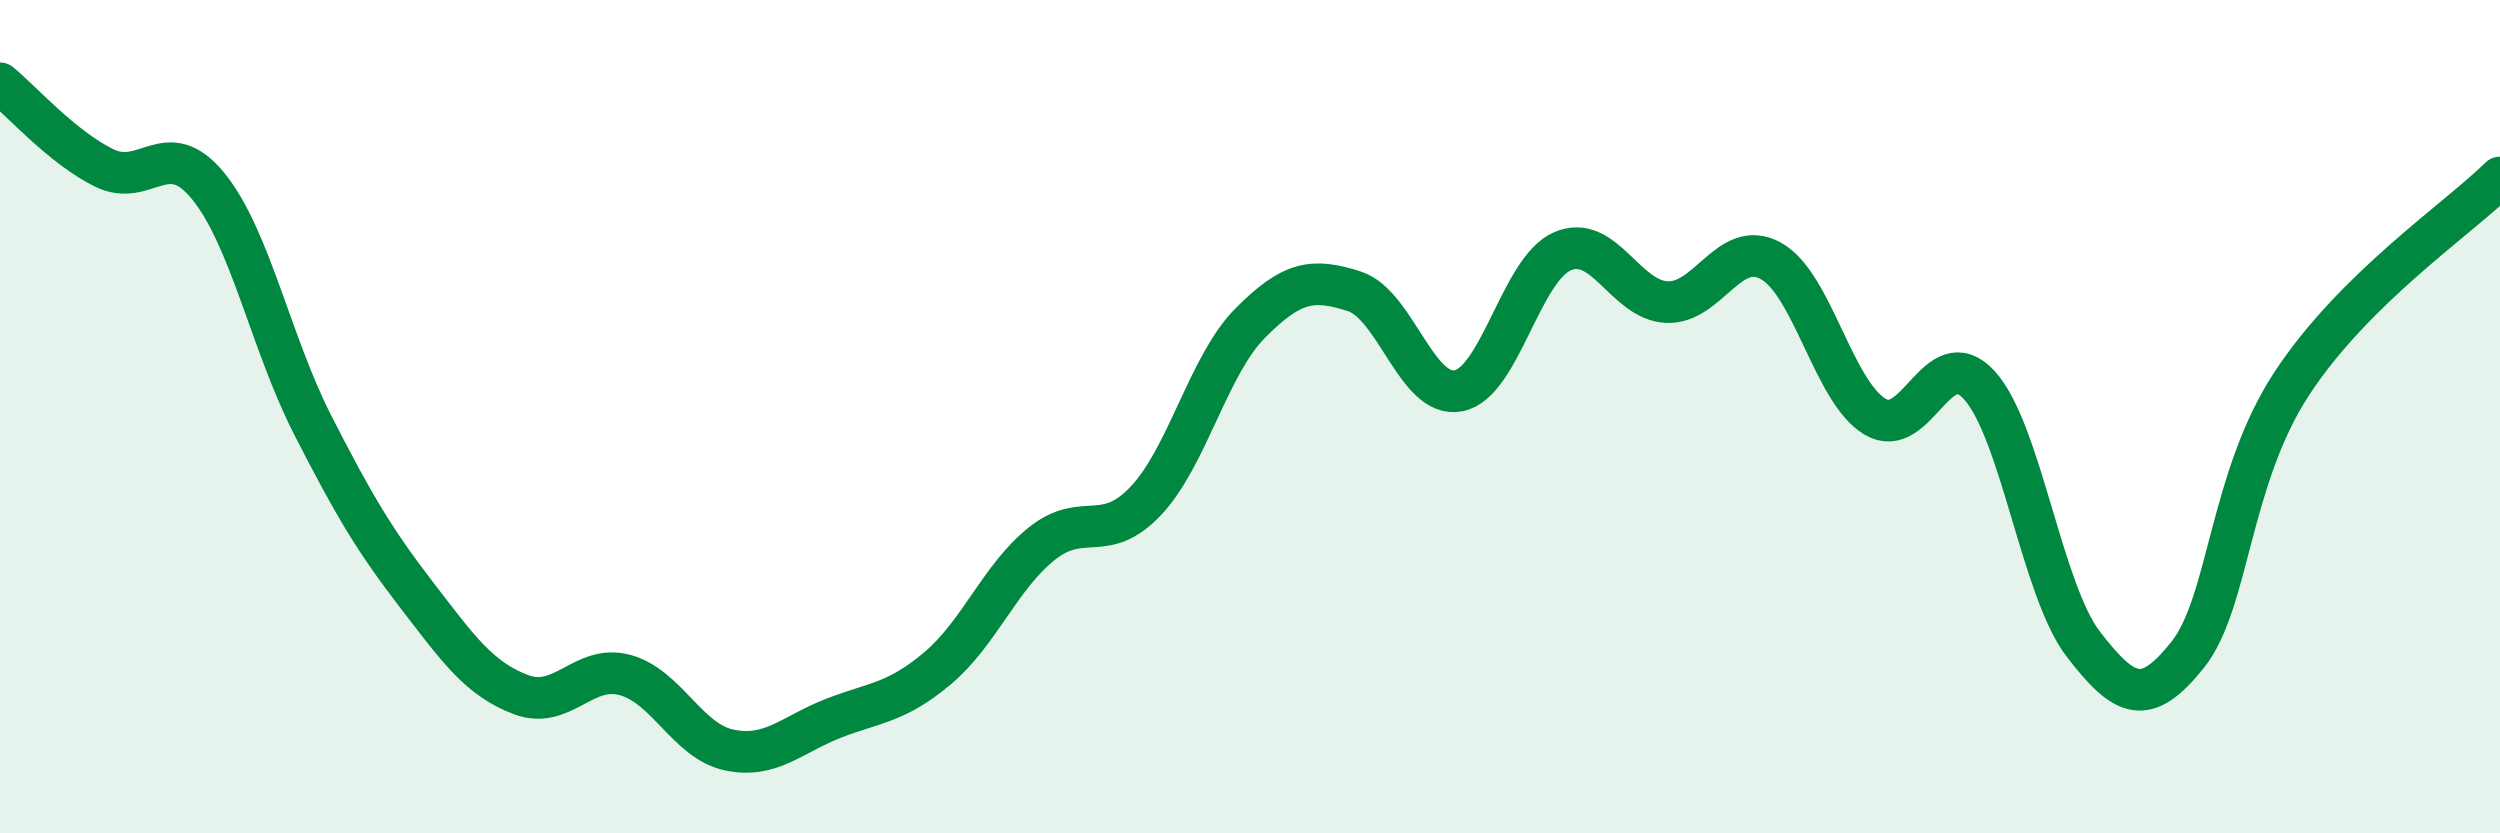
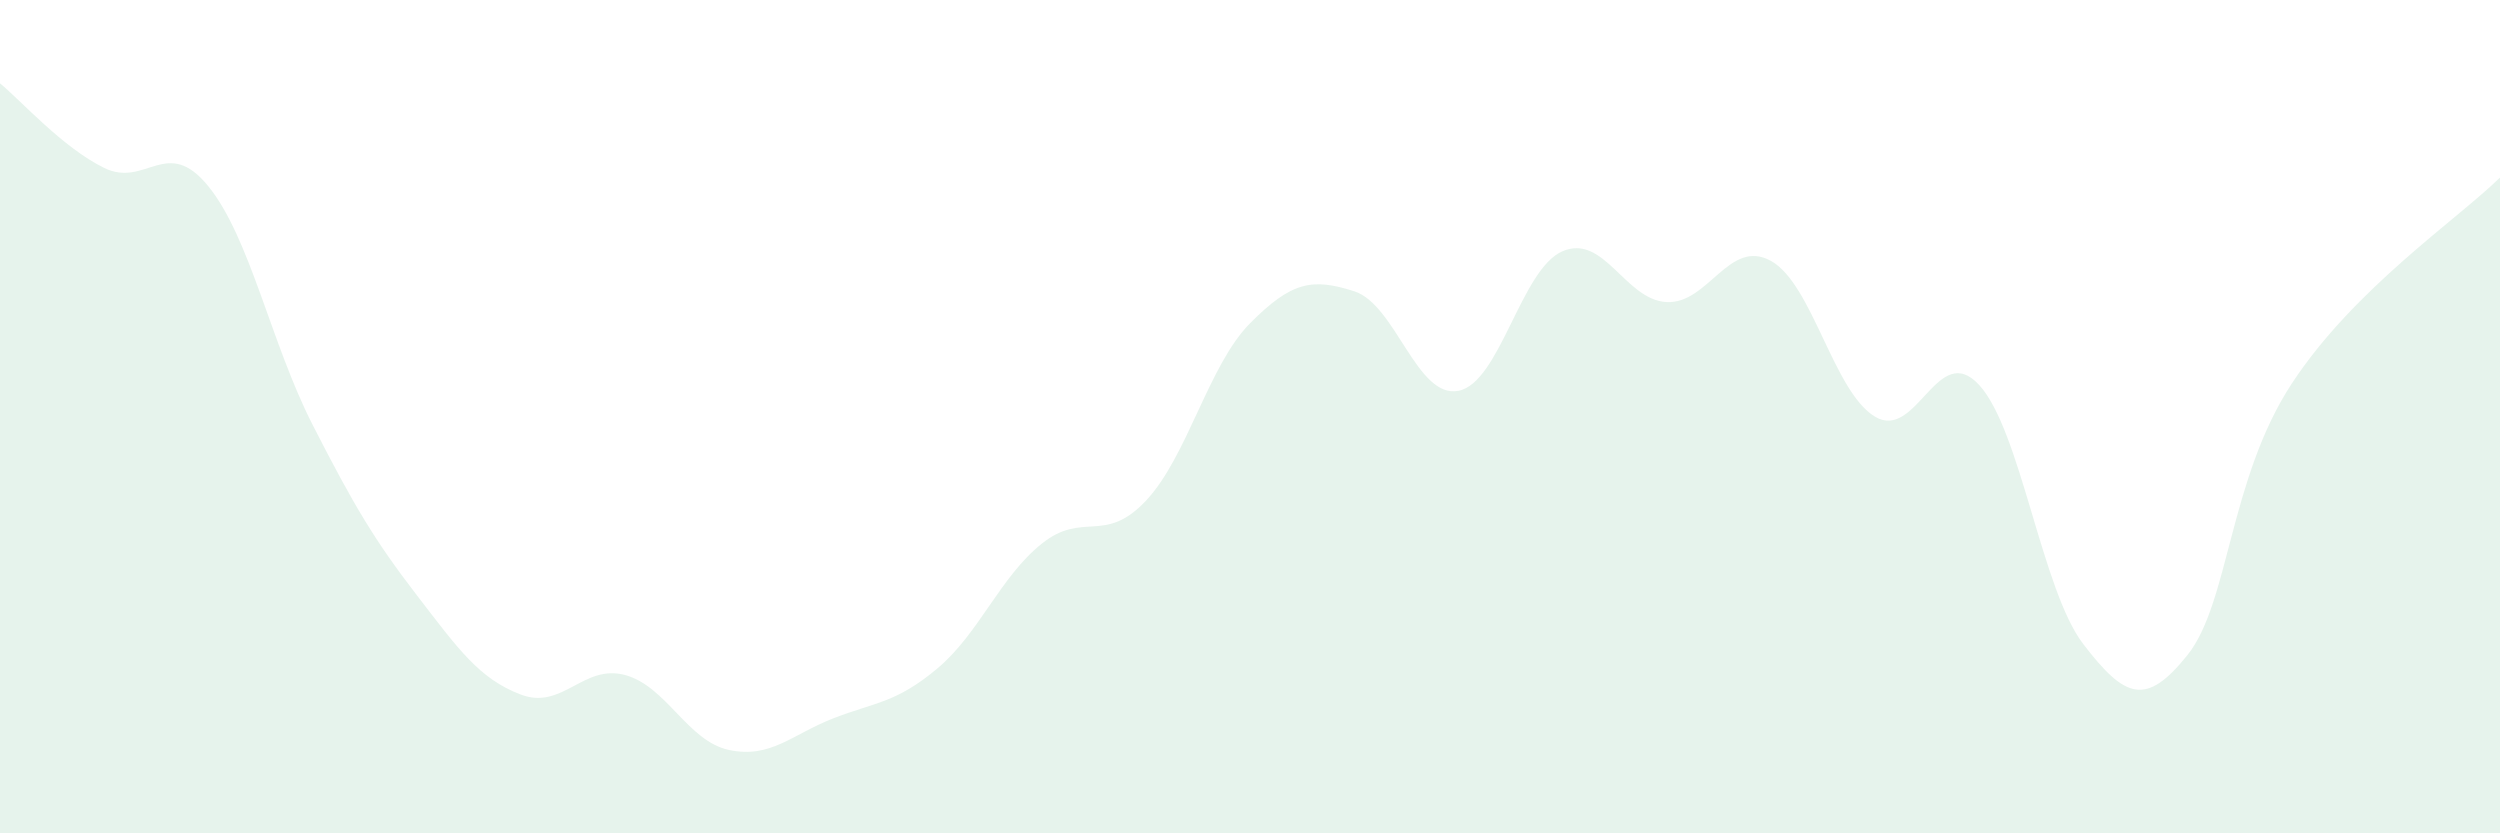
<svg xmlns="http://www.w3.org/2000/svg" width="60" height="20" viewBox="0 0 60 20">
  <path d="M 0,2 C 0.5,2.41 1.5,3.54 2.5,4.03 C 3.5,4.52 4,3.24 5,4.47 C 6,5.7 6.5,8.23 7.5,10.19 C 8.5,12.15 9,12.98 10,14.28 C 11,15.58 11.5,16.29 12.5,16.67 C 13.5,17.05 14,15.93 15,16.2 C 16,16.47 16.5,17.79 17.5,18 C 18.5,18.21 19,17.63 20,17.24 C 21,16.85 21.5,16.88 22.5,16.04 C 23.5,15.2 24,13.85 25,13.05 C 26,12.25 26.5,13.08 27.5,12.02 C 28.5,10.96 29,8.77 30,7.76 C 31,6.75 31.5,6.67 32.5,6.99 C 33.5,7.31 34,9.57 35,9.38 C 36,9.19 36.5,6.46 37.5,6.03 C 38.5,5.6 39,7.2 40,7.25 C 41,7.3 41.5,5.71 42.5,6.26 C 43.5,6.81 44,9.4 45,10 C 46,10.6 46.5,8.15 47.5,9.24 C 48.5,10.33 49,14.16 50,15.46 C 51,16.76 51.5,16.97 52.5,15.72 C 53.5,14.47 53.5,11.5 55,9.21 C 56.5,6.92 59,5.25 60,4.26L60 20L0 20Z" fill="#008740" opacity="0.1" stroke-linecap="round" stroke-linejoin="round" />
-   <path d="M 0,2 C 0.5,2.41 1.5,3.54 2.5,4.03 C 3.5,4.52 4,3.24 5,4.47 C 6,5.7 6.5,8.23 7.5,10.19 C 8.5,12.15 9,12.98 10,14.28 C 11,15.58 11.5,16.29 12.5,16.67 C 13.5,17.05 14,15.93 15,16.2 C 16,16.47 16.5,17.79 17.5,18 C 18.5,18.21 19,17.63 20,17.24 C 21,16.85 21.5,16.88 22.5,16.04 C 23.5,15.2 24,13.85 25,13.05 C 26,12.25 26.5,13.08 27.5,12.02 C 28.5,10.96 29,8.77 30,7.76 C 31,6.75 31.5,6.67 32.5,6.99 C 33.5,7.31 34,9.57 35,9.38 C 36,9.19 36.5,6.46 37.5,6.03 C 38.5,5.6 39,7.2 40,7.25 C 41,7.3 41.5,5.71 42.5,6.26 C 43.5,6.81 44,9.4 45,10 C 46,10.6 46.5,8.15 47.5,9.24 C 48.5,10.33 49,14.16 50,15.46 C 51,16.76 51.5,16.97 52.5,15.72 C 53.5,14.47 53.5,11.5 55,9.21 C 56.5,6.92 59,5.25 60,4.26" stroke="#008740" stroke-width="1" fill="none" stroke-linecap="round" stroke-linejoin="round" />
</svg>